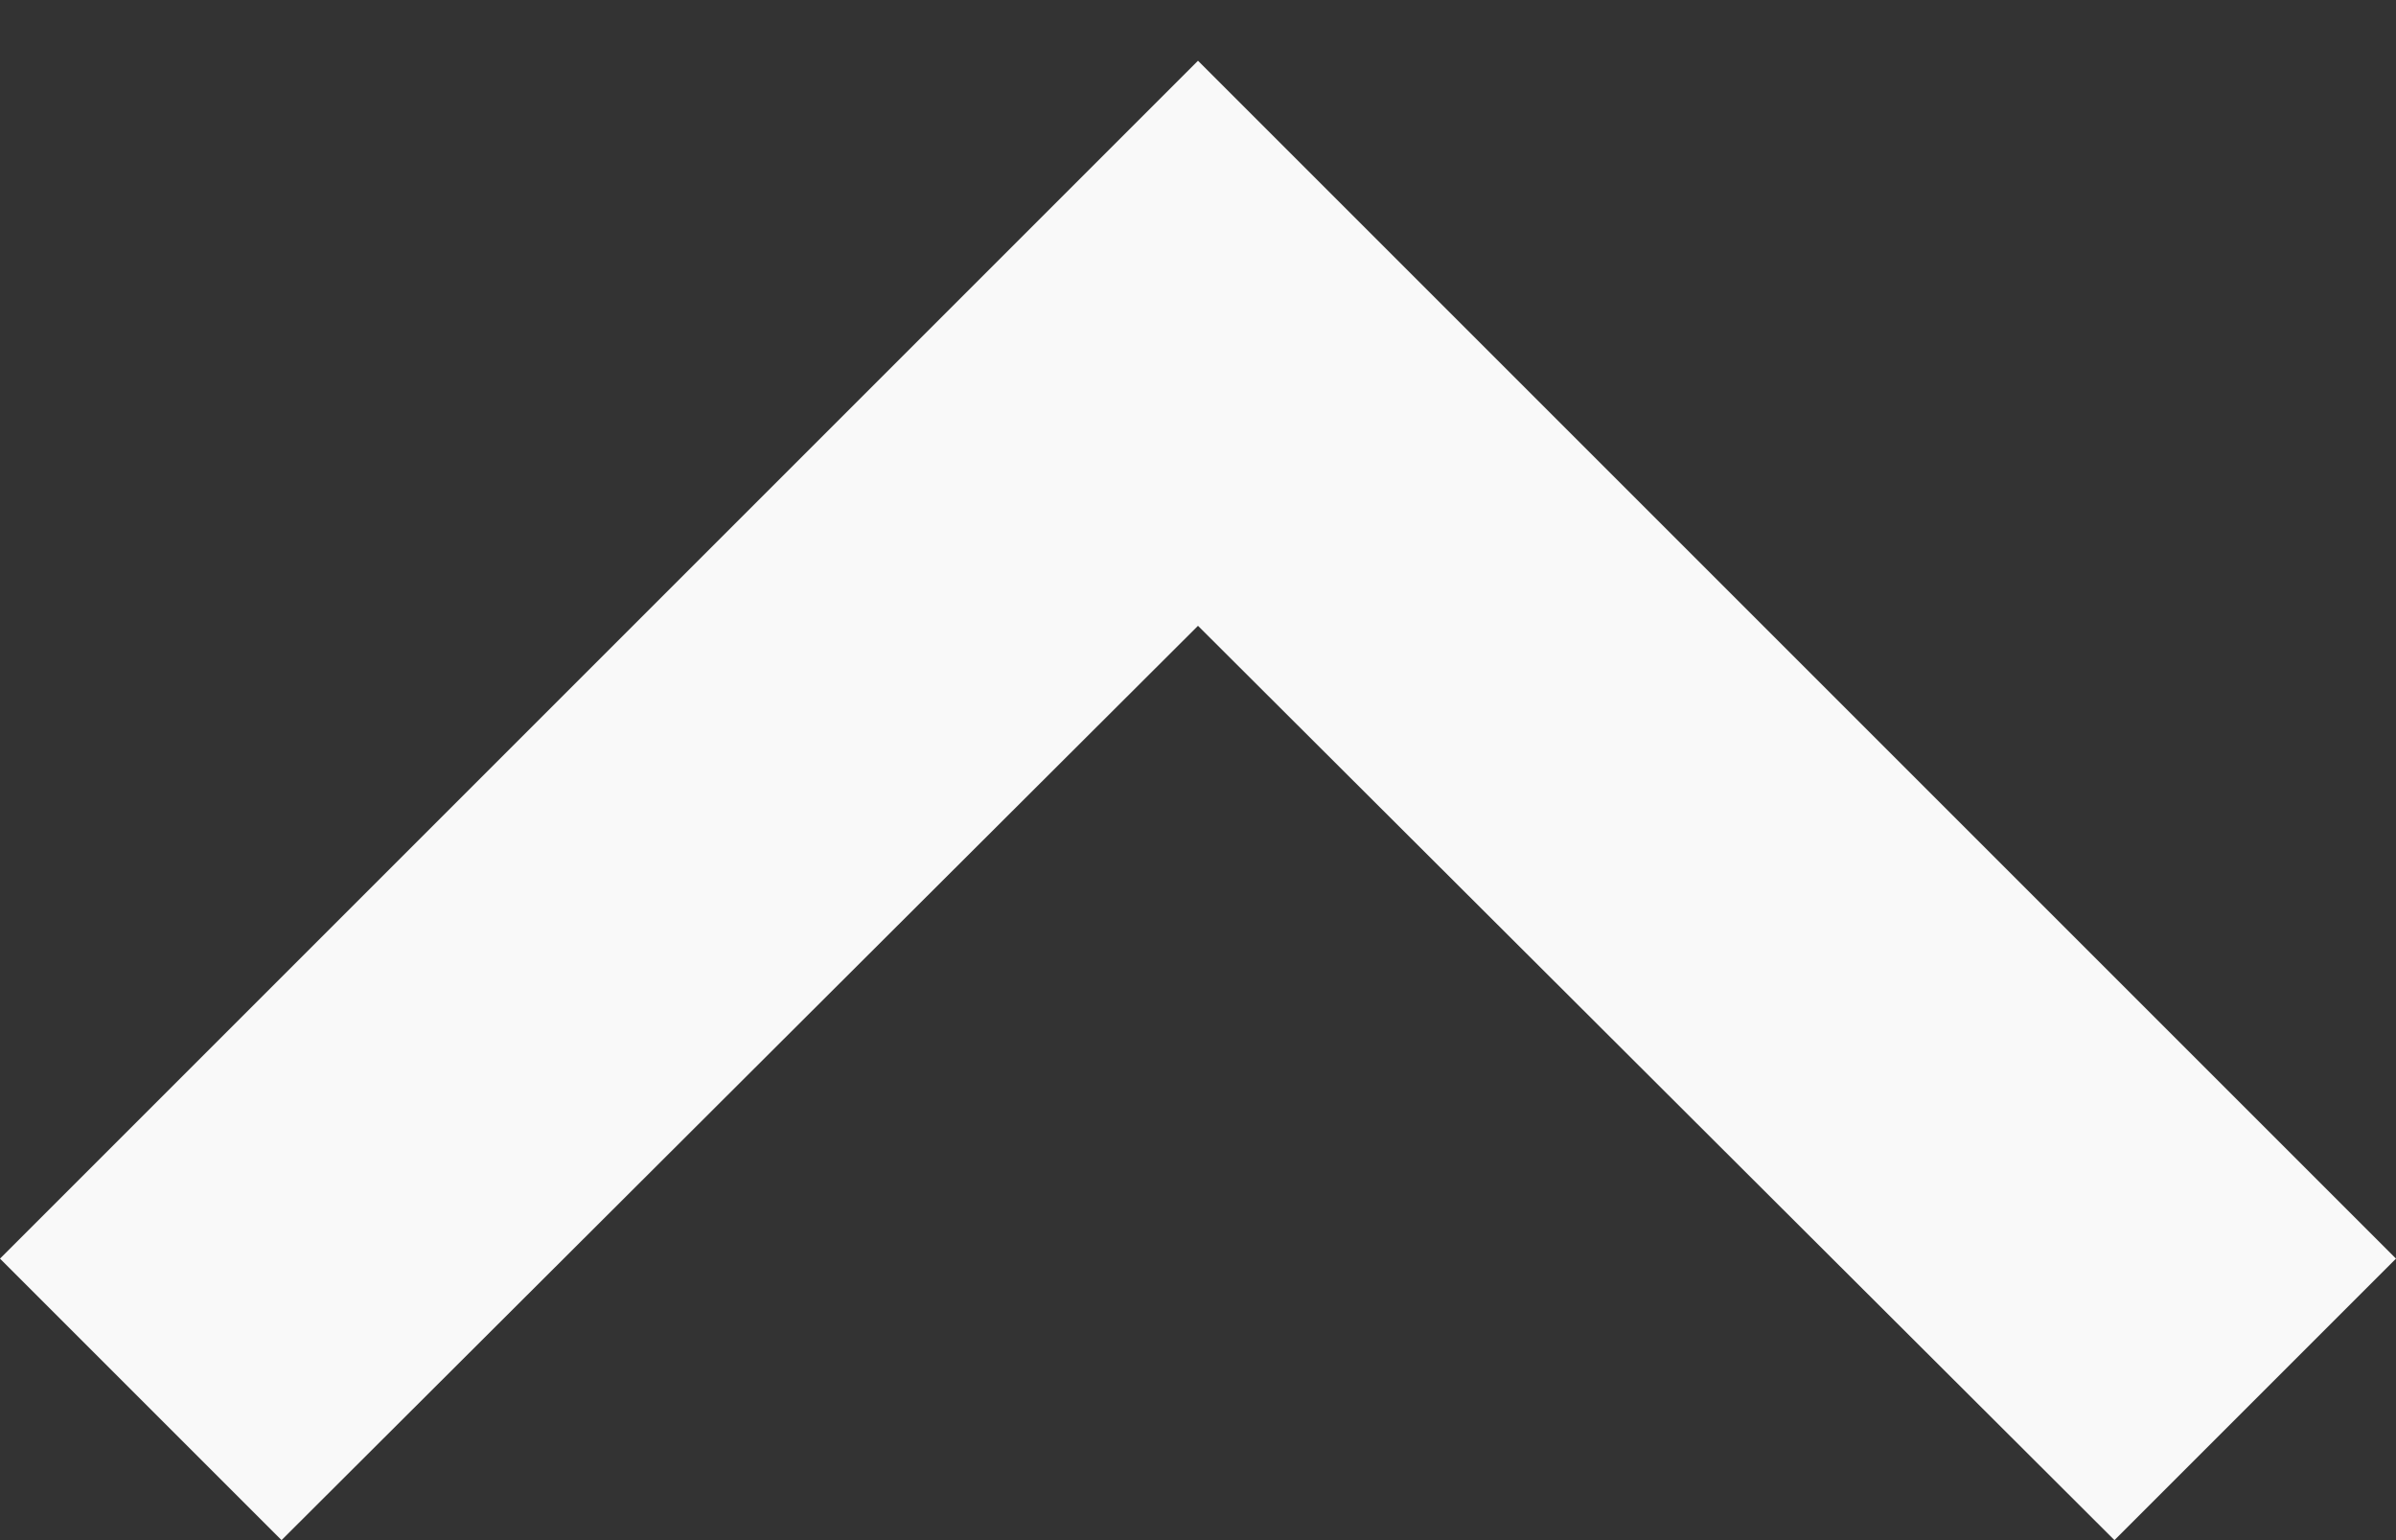
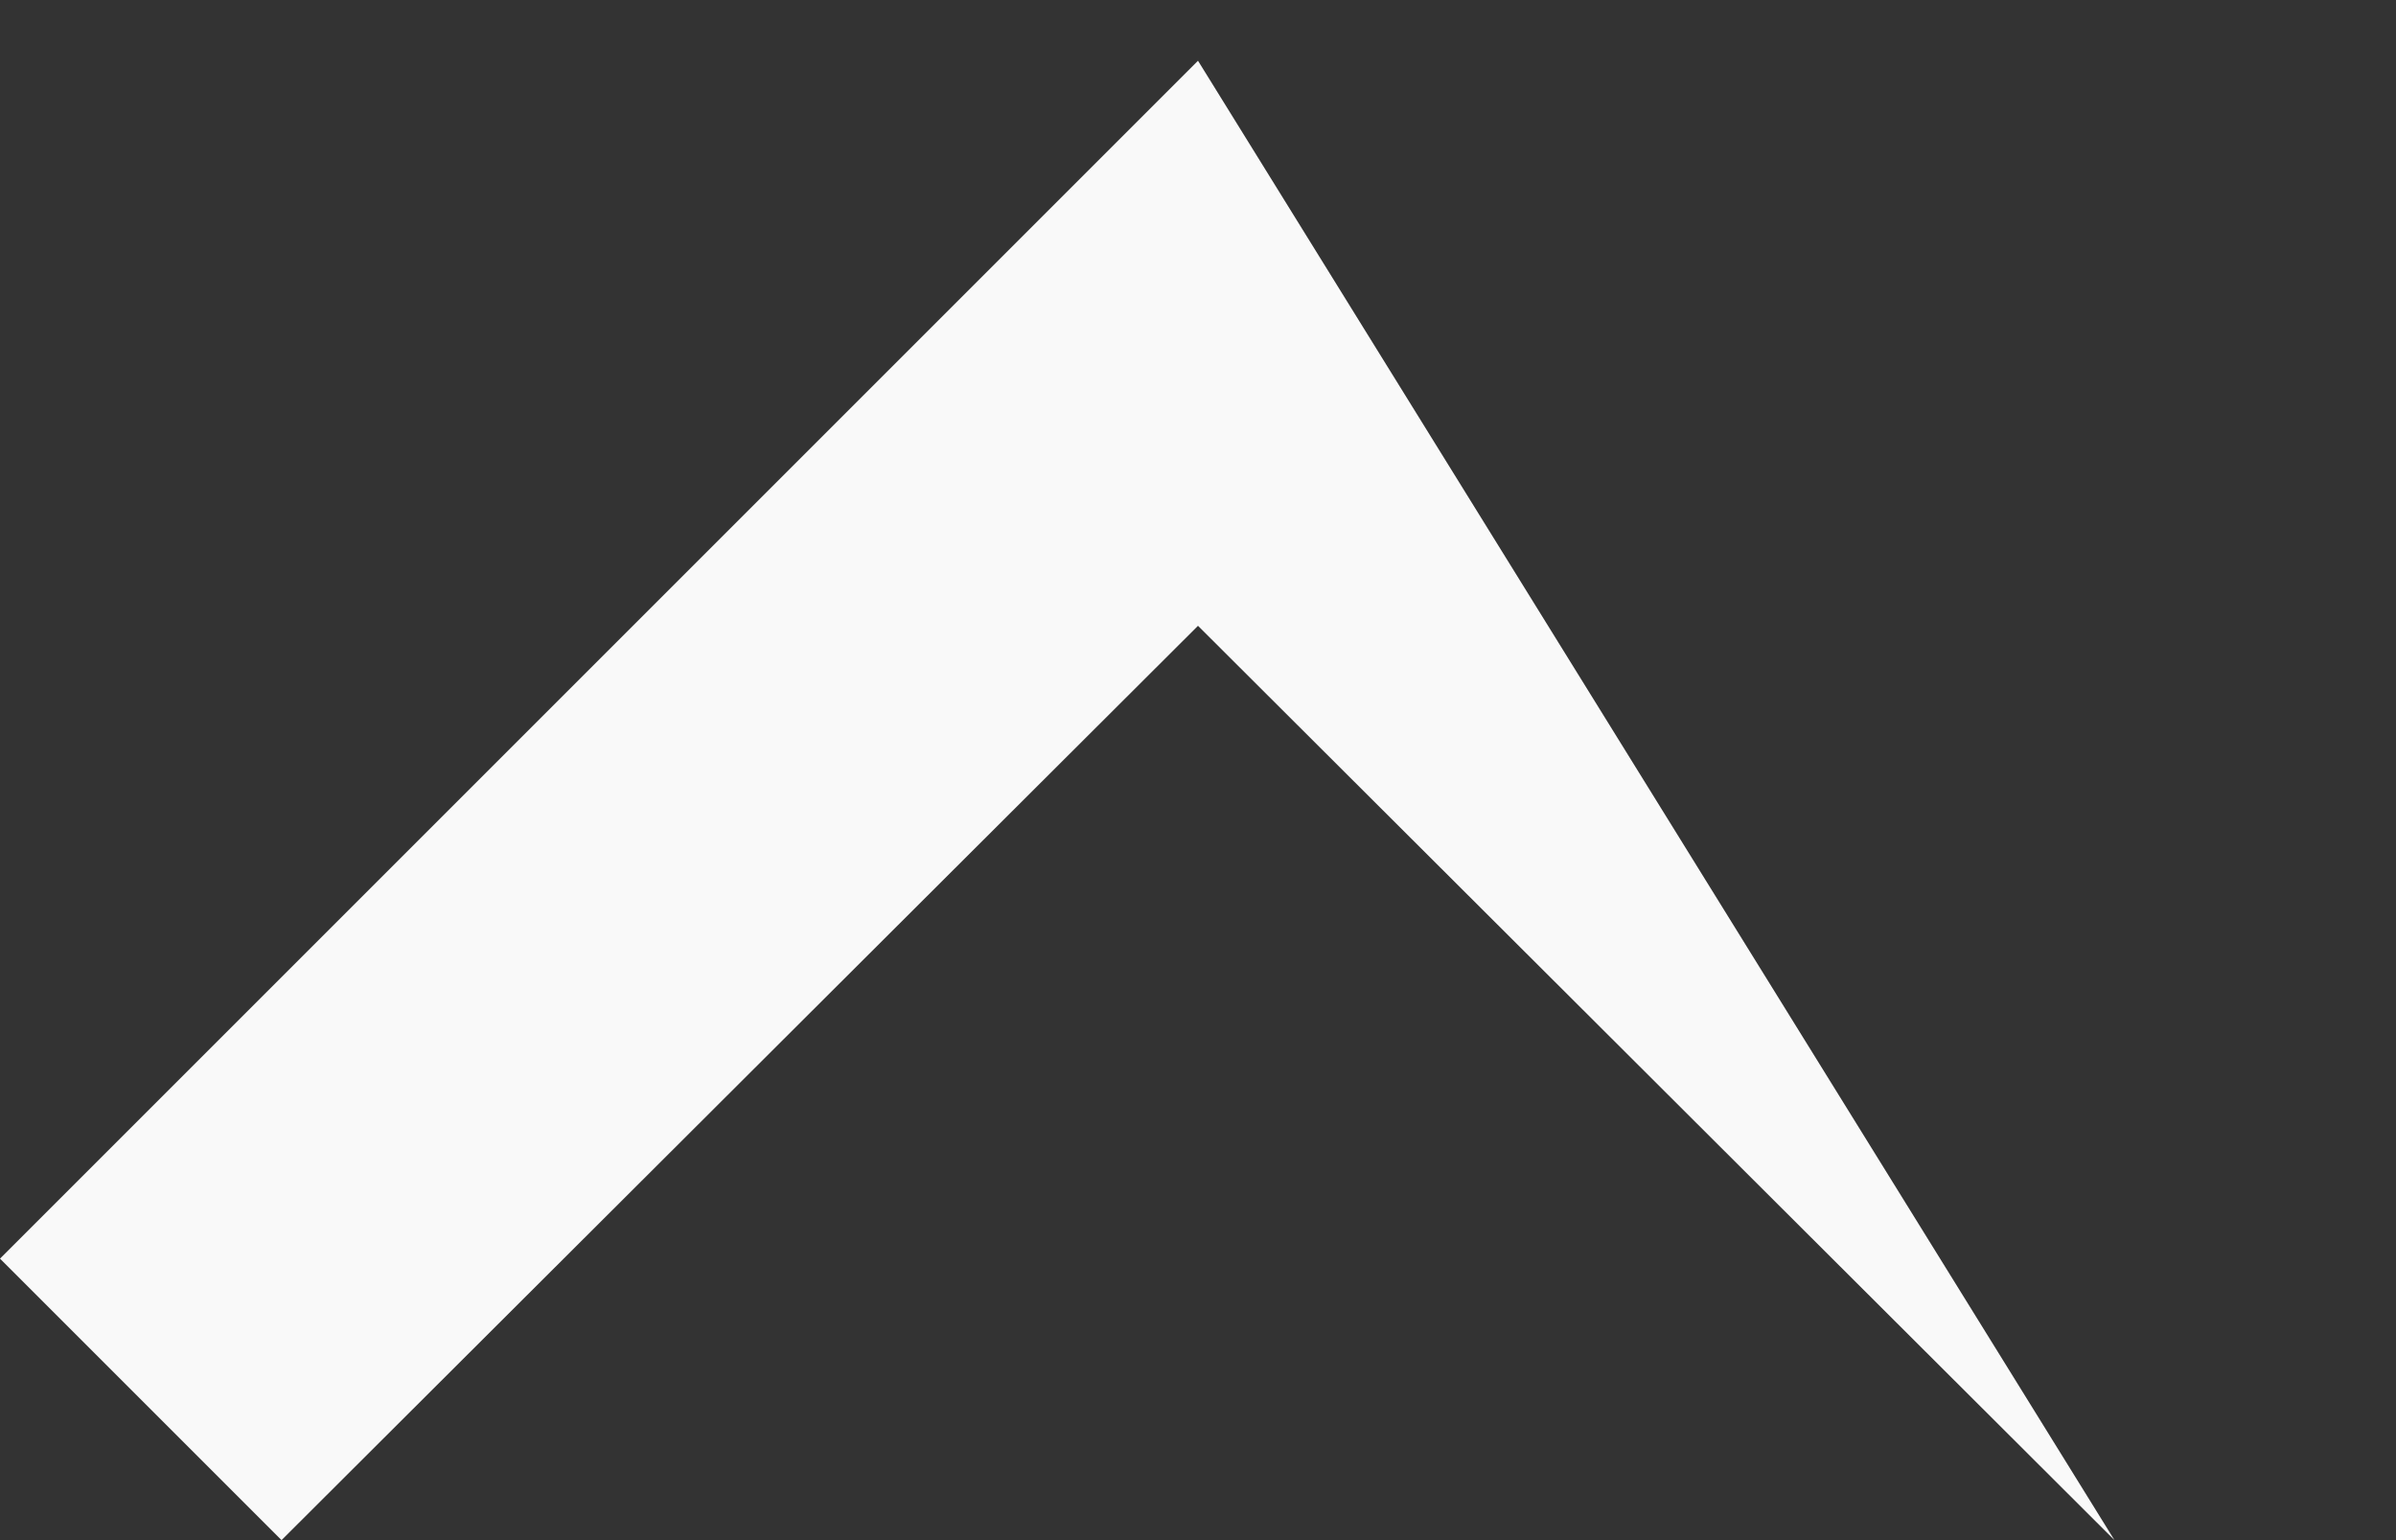
<svg xmlns="http://www.w3.org/2000/svg" width="14" height="9" viewBox="0 0 14 9" fill="none">
  <rect x="0" y="0" width="14" height="9" fill="#333333" stroke="none" />
-   <path d="M7 0.355L14 7.355L12.355 9L7 3.657L1.645 9L0 7.355L7 0.355Z" fill="#F9F9F9" />
+   <path d="M7 0.355L12.355 9L7 3.657L1.645 9L0 7.355L7 0.355Z" fill="#F9F9F9" />
</svg>